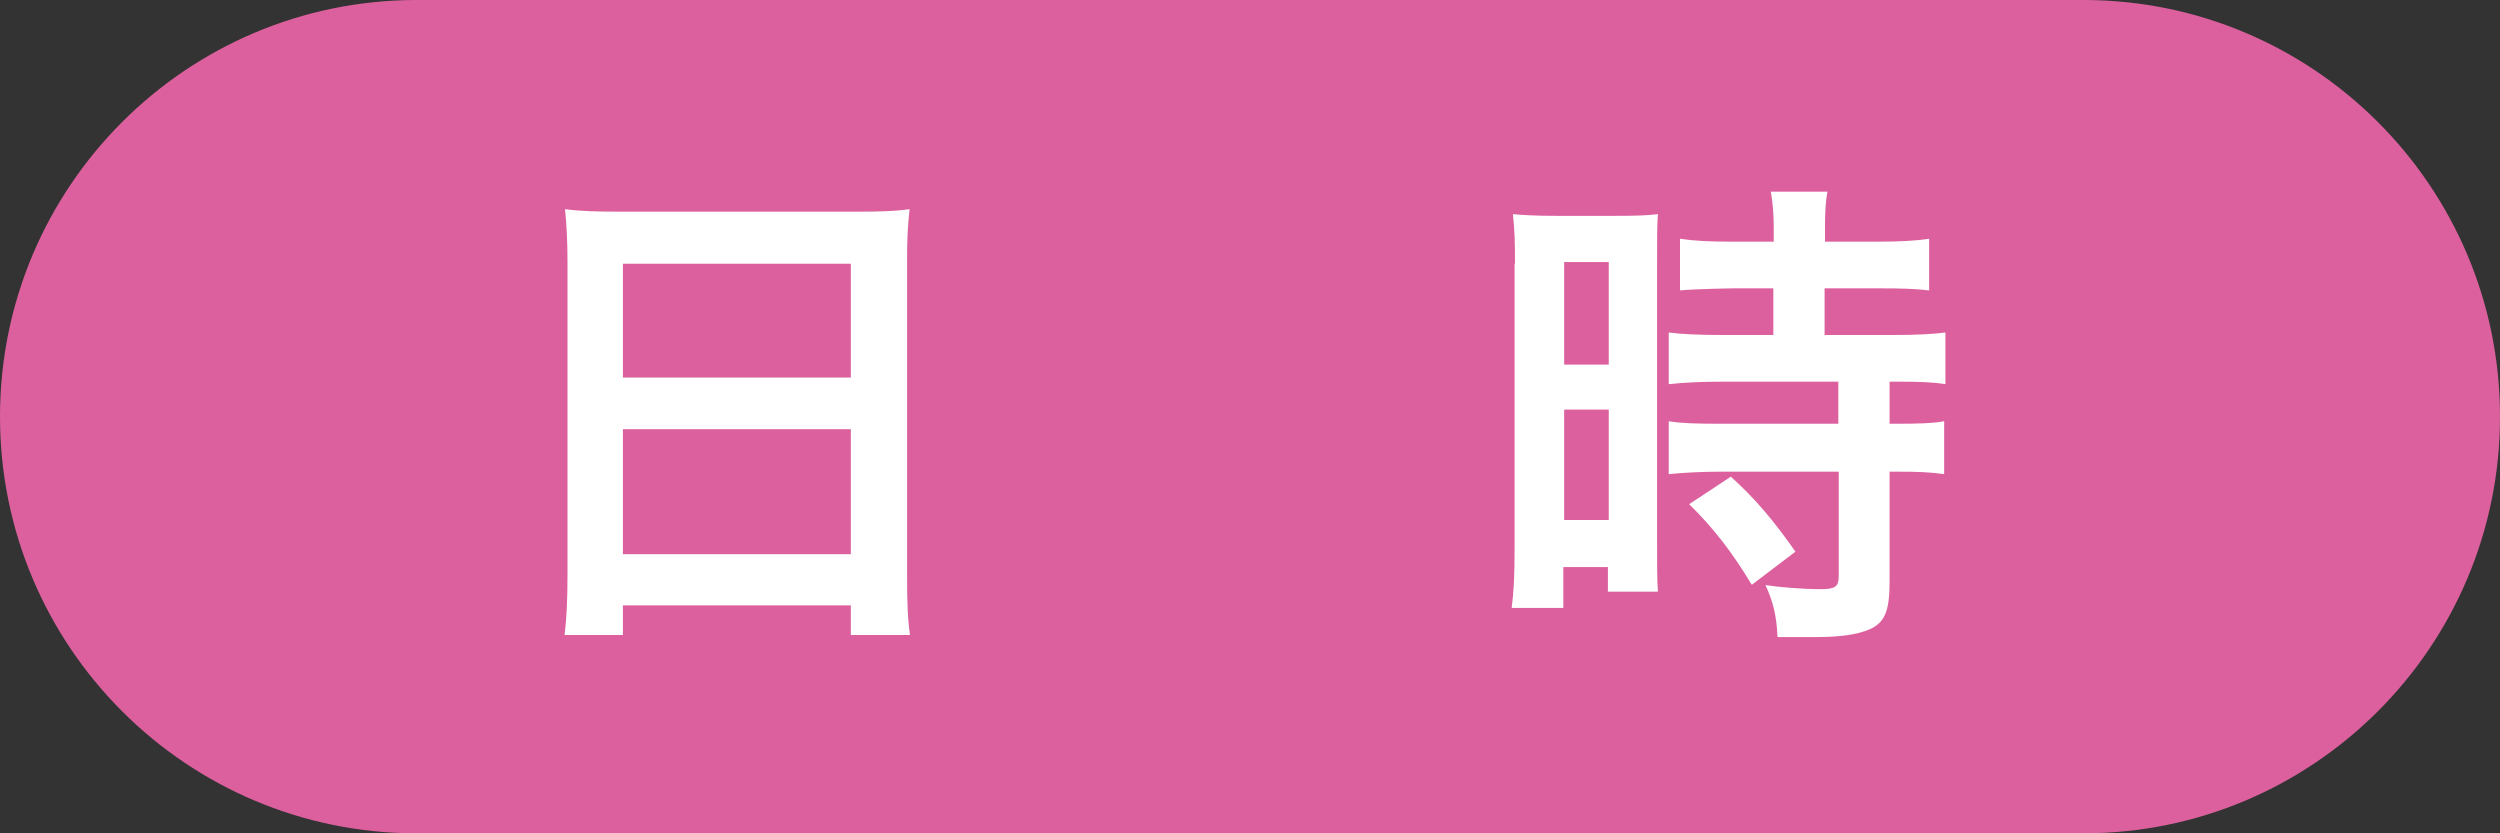
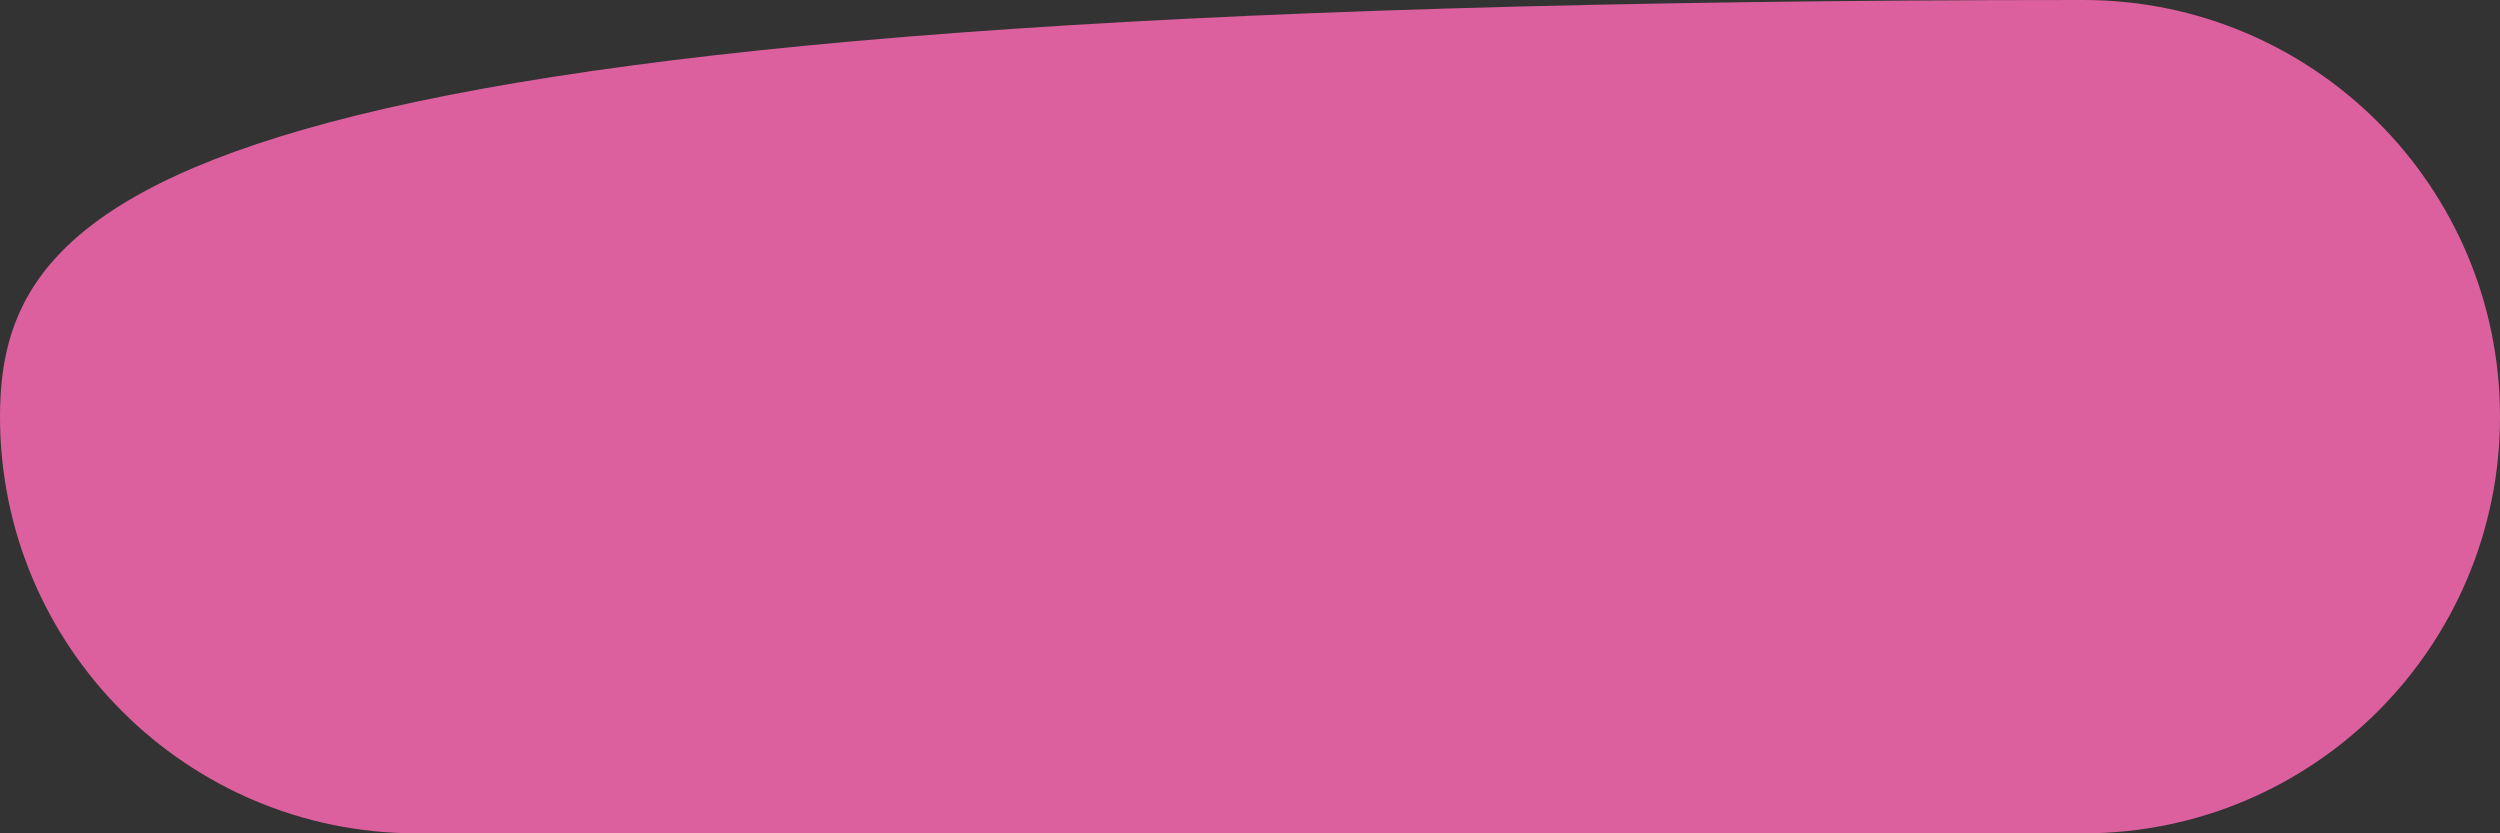
<svg xmlns="http://www.w3.org/2000/svg" id="_レイヤー_2" data-name="レイヤー_2" viewBox="0 0 60 20">
  <rect x="0" y="0" width="60" height="20" fill="#333333" stroke="none" />
  <defs>
    <style>
      .cls-1 {
        fill: #fff;
      }

      .cls-2 {
        fill: #dc609e;
      }
    </style>
  </defs>
  <g id="_データ" data-name="データ">
    <g>
-       <path class="cls-2" d="M50,20c5.52,0,10-4.48,10-10S55.52,0,50,0H10C4.48,0,0,4.48,0,10s4.48,10,10,10h40Z" />
+       <path class="cls-2" d="M50,20c5.52,0,10-4.48,10-10S55.52,0,50,0C4.48,0,0,4.48,0,10s4.48,10,10,10h40Z" />
      <g>
-         <path class="cls-1" d="M13.62,6.28c0-.46-.02-.88-.06-1.26.37.05.77.06,1.31.06h5.7c.55,0,.91-.01,1.26-.06-.05.44-.06.78-.06,1.21v7.58c0,.61.01,1.01.07,1.43h-1.42v-.71h-5.47v.71h-1.4c.05-.4.07-.88.07-1.43v-7.53ZM14.95,9.06h5.47v-2.73h-5.47v2.73ZM14.95,13.3h5.47v-3h-5.47v3Z" />
-         <path class="cls-1" d="M36.36,6.33c0-.53-.01-.83-.05-1.19.26.02.48.04,1.03.04h1.44c.53,0,.73-.01,1.01-.04-.02.26-.02.48-.02,1.16v6.73c0,.61,0,.89.02,1.17h-1.2v-.59h-1.07v.98h-1.24c.05-.37.07-.78.07-1.39v-6.88ZM37.54,8.75h1.07v-2.46h-1.07v2.46ZM37.54,12.48h1.07v-2.65h-1.07v2.65ZM41.58,6.92q-.98.02-1.26.05v-1.24c.32.05.71.07,1.21.07h1.04v-.31c0-.34-.02-.6-.07-.89h1.36c-.05.26-.06.52-.06.88v.32h1.28c.5,0,.9-.02,1.22-.07v1.24c-.32-.04-.68-.05-1.21-.05h-1.3v1.12h1.63c.55,0,.97-.02,1.27-.06v1.24c-.32-.05-.64-.06-1.15-.06h-.19v1.01h.16c.55,0,.88-.01,1.15-.06v1.27c-.34-.05-.64-.06-1.15-.06h-.16v2.65c0,.7-.12.97-.47,1.13-.3.13-.71.19-1.31.19h-.91c-.02-.52-.11-.86-.29-1.25.29.05.9.1,1.32.1.36,0,.44-.06.44-.32v-2.5h-2.82c-.43,0-.88.02-1.26.06v-1.27c.3.05.66.06,1.28.06h2.79v-1.01h-2.79c-.49,0-.92.02-1.28.06v-1.24c.3.04.73.06,1.3.06h1.21v-1.12h-1ZM42.04,14.03c-.47-.78-.92-1.36-1.5-1.93l1-.66c.58.52,1.04,1.07,1.55,1.8l-1.04.79Z" />
-       </g>
+         </g>
    </g>
  </g>
</svg>